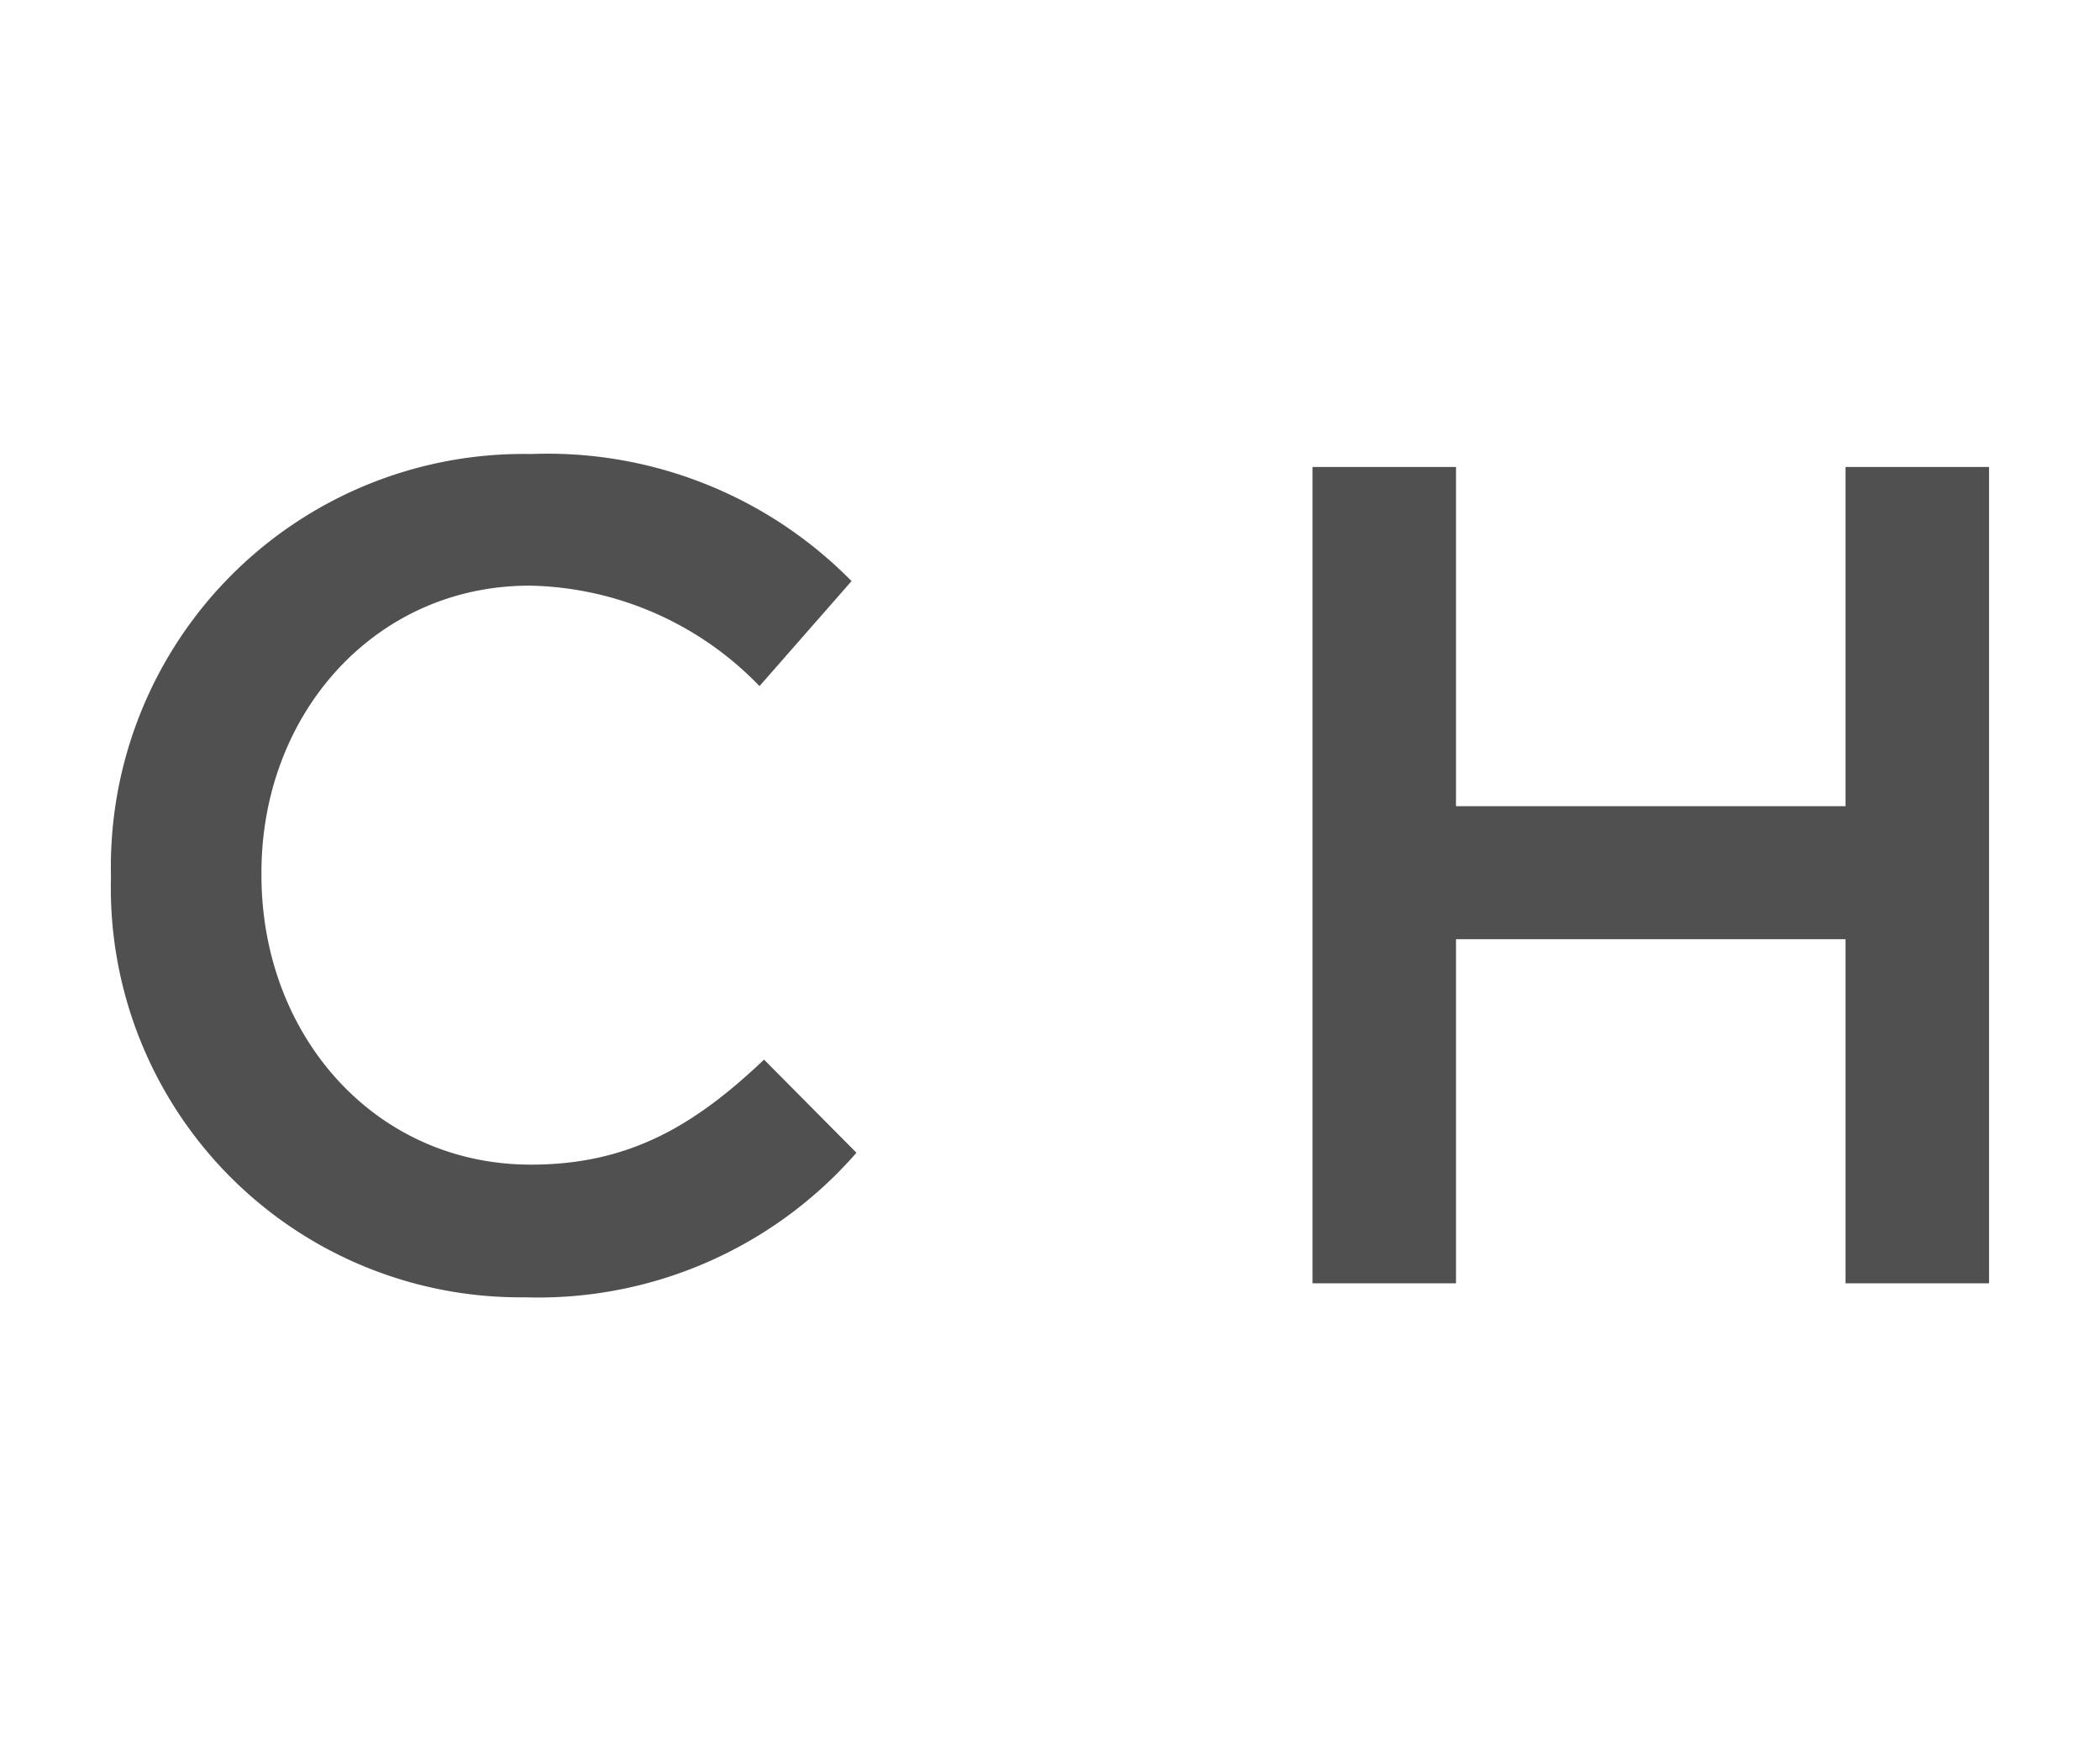
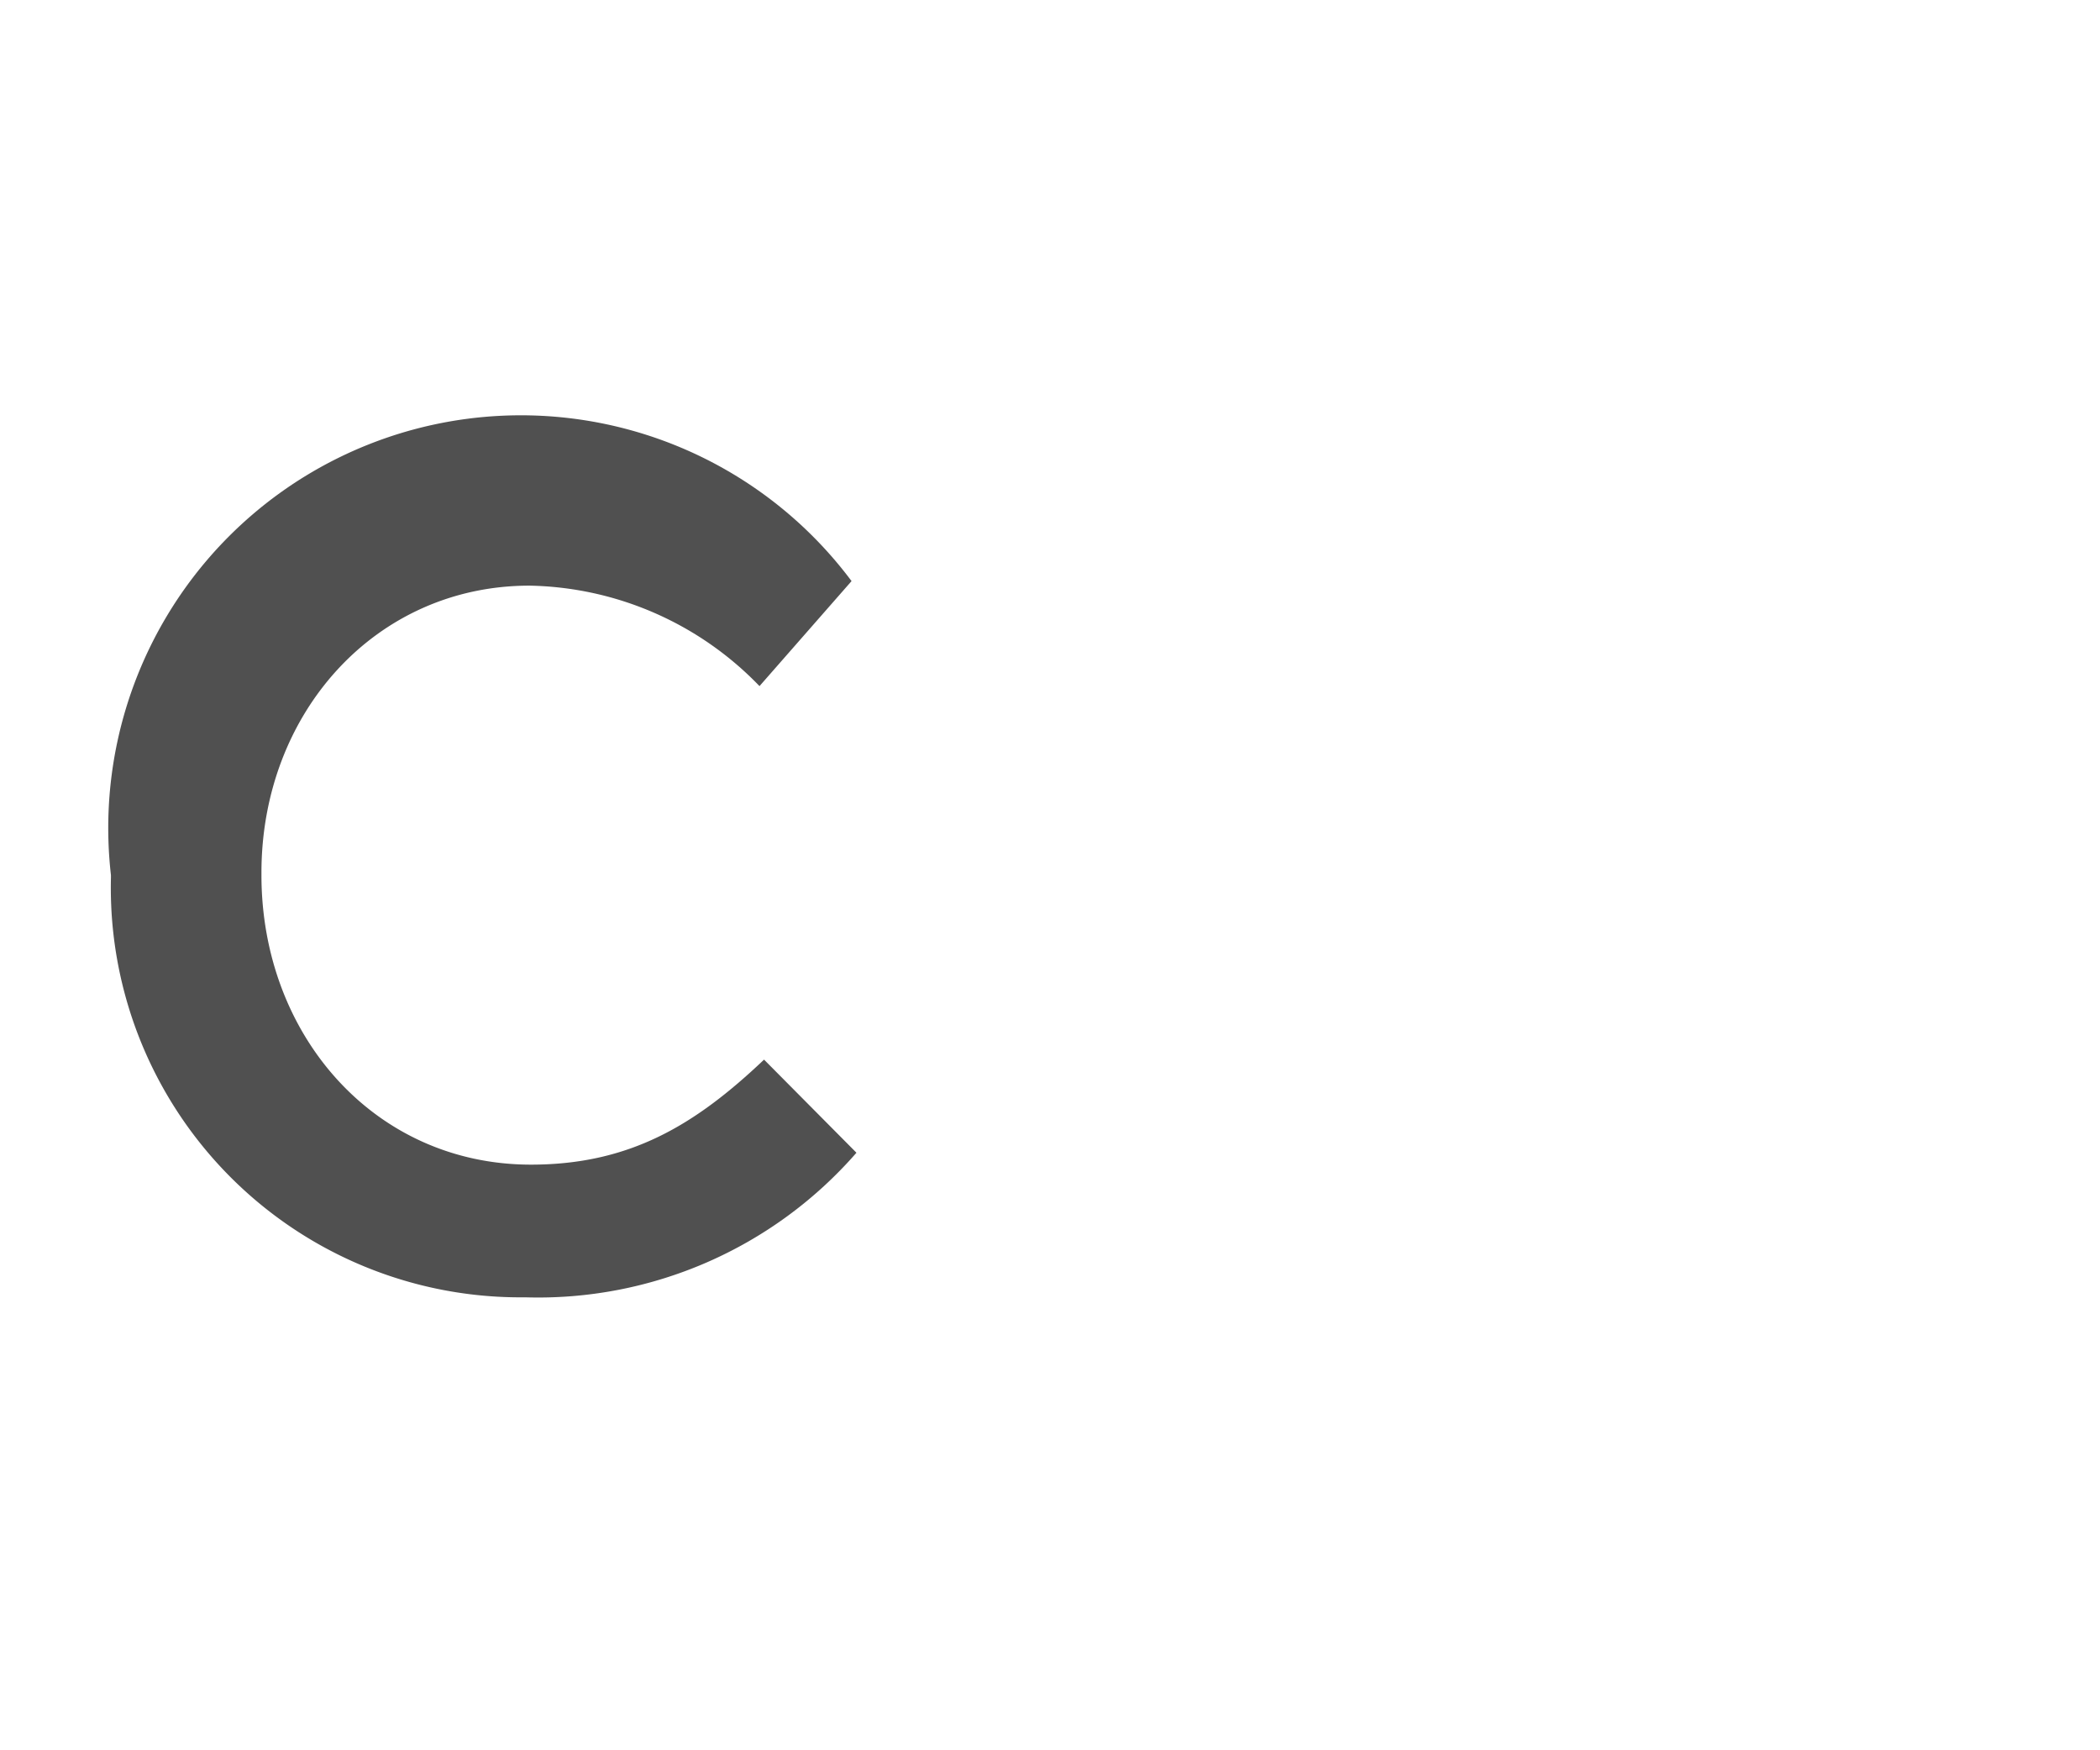
<svg xmlns="http://www.w3.org/2000/svg" viewBox="0 0 60 50">
  <defs>
    <style>.cls-1{fill:#c5c5c5;opacity:0;}.cls-2{fill:#505050;}</style>
  </defs>
  <title>menu-c</title>
  <g id="レイヤー_2" data-name="レイヤー 2">
    <g id="レイヤー_1-2" data-name="レイヤー 1">
      <rect class="cls-1" width="60" height="50" />
-       <path class="cls-2" d="M15.17,33.27c-4.47,0-7.7-3.7-7.7-8.27v-.07c0-4.56,3.26-8.2,7.66-8.2A9.35,9.35,0,0,1,21.7,19.6l2.63-3a12.18,12.18,0,0,0-9.16-3.63A11.79,11.79,0,0,0,3.17,25v.07A11.7,11.7,0,0,0,15,37.06a12.06,12.06,0,0,0,9.47-4.13l-2.64-2.66C19.87,32.13,18,33.27,15.17,33.27Z" />
-       <polygon class="cls-2" points="52.73 13.34 52.73 23.03 41.6 23.03 41.6 13.34 37.5 13.34 37.5 36.66 41.6 36.66 41.6 26.83 52.73 26.83 52.73 36.66 56.83 36.66 56.83 13.34 52.73 13.34" />
+       <path class="cls-2" d="M15.17,33.27c-4.47,0-7.7-3.7-7.7-8.27v-.07c0-4.56,3.26-8.2,7.66-8.2A9.35,9.35,0,0,1,21.7,19.6l2.63-3A11.79,11.79,0,0,0,3.17,25v.07A11.7,11.7,0,0,0,15,37.06a12.06,12.06,0,0,0,9.47-4.13l-2.64-2.66C19.87,32.13,18,33.27,15.17,33.27Z" />
    </g>
  </g>
</svg>